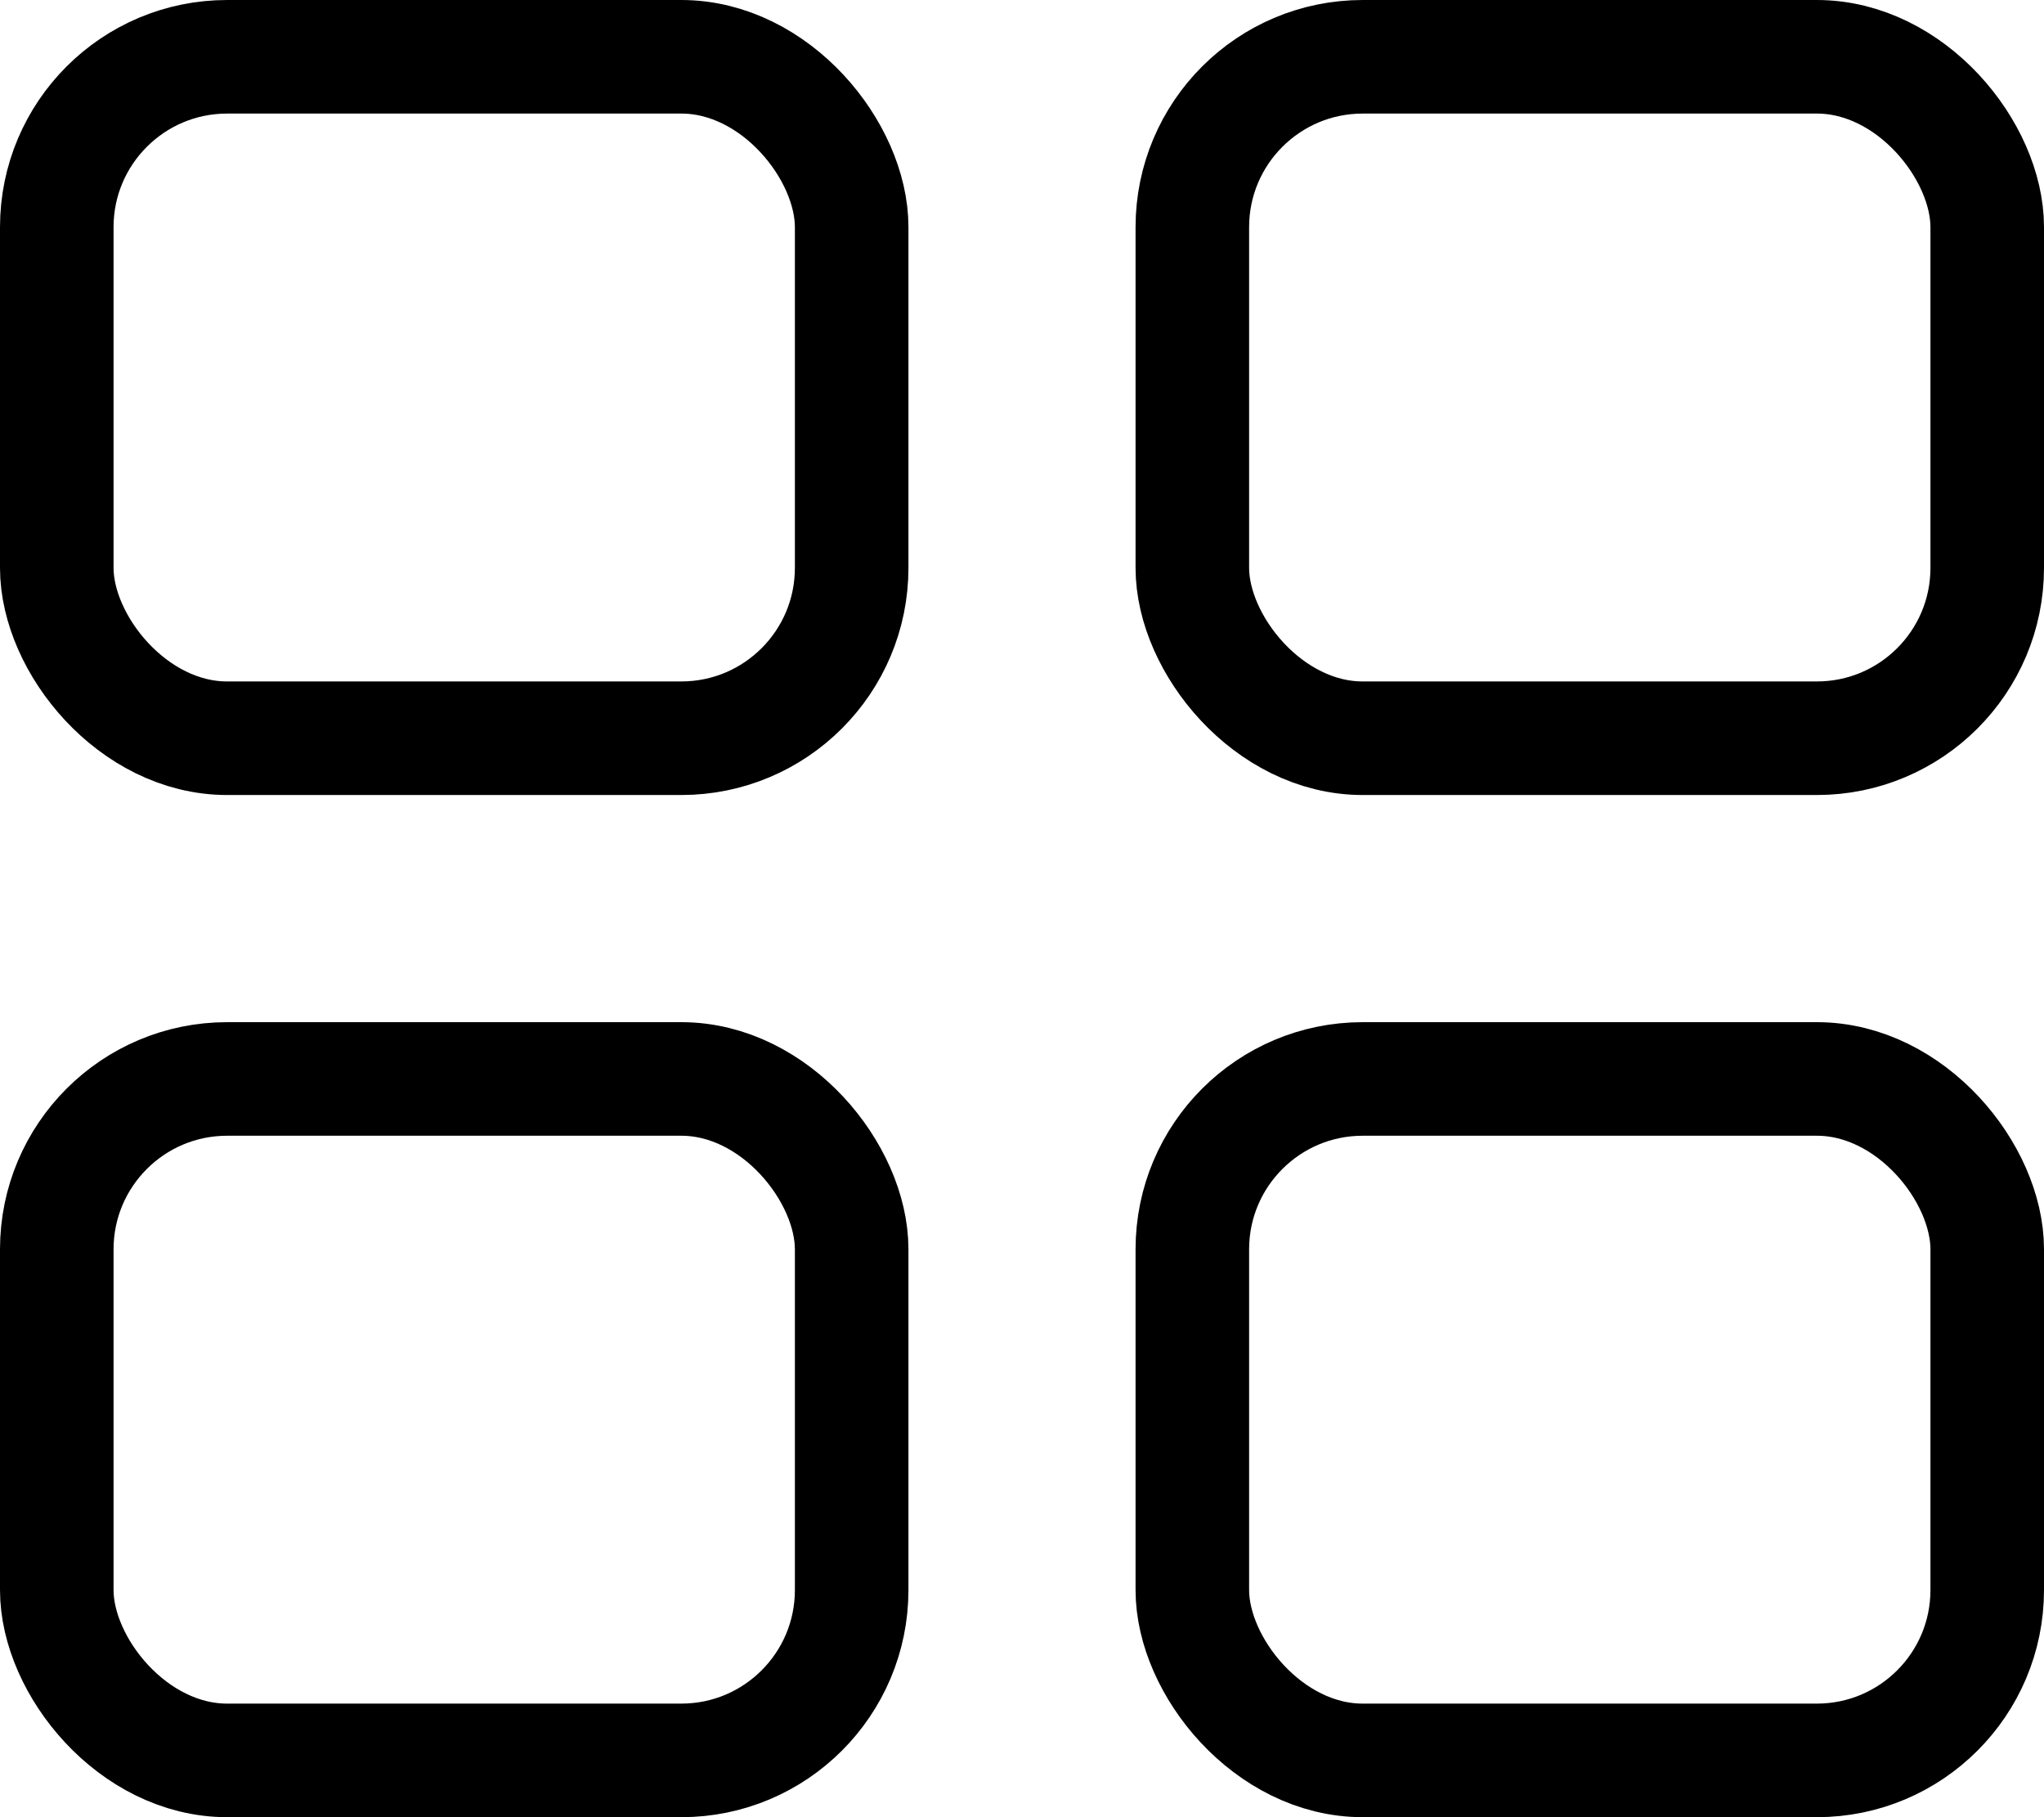
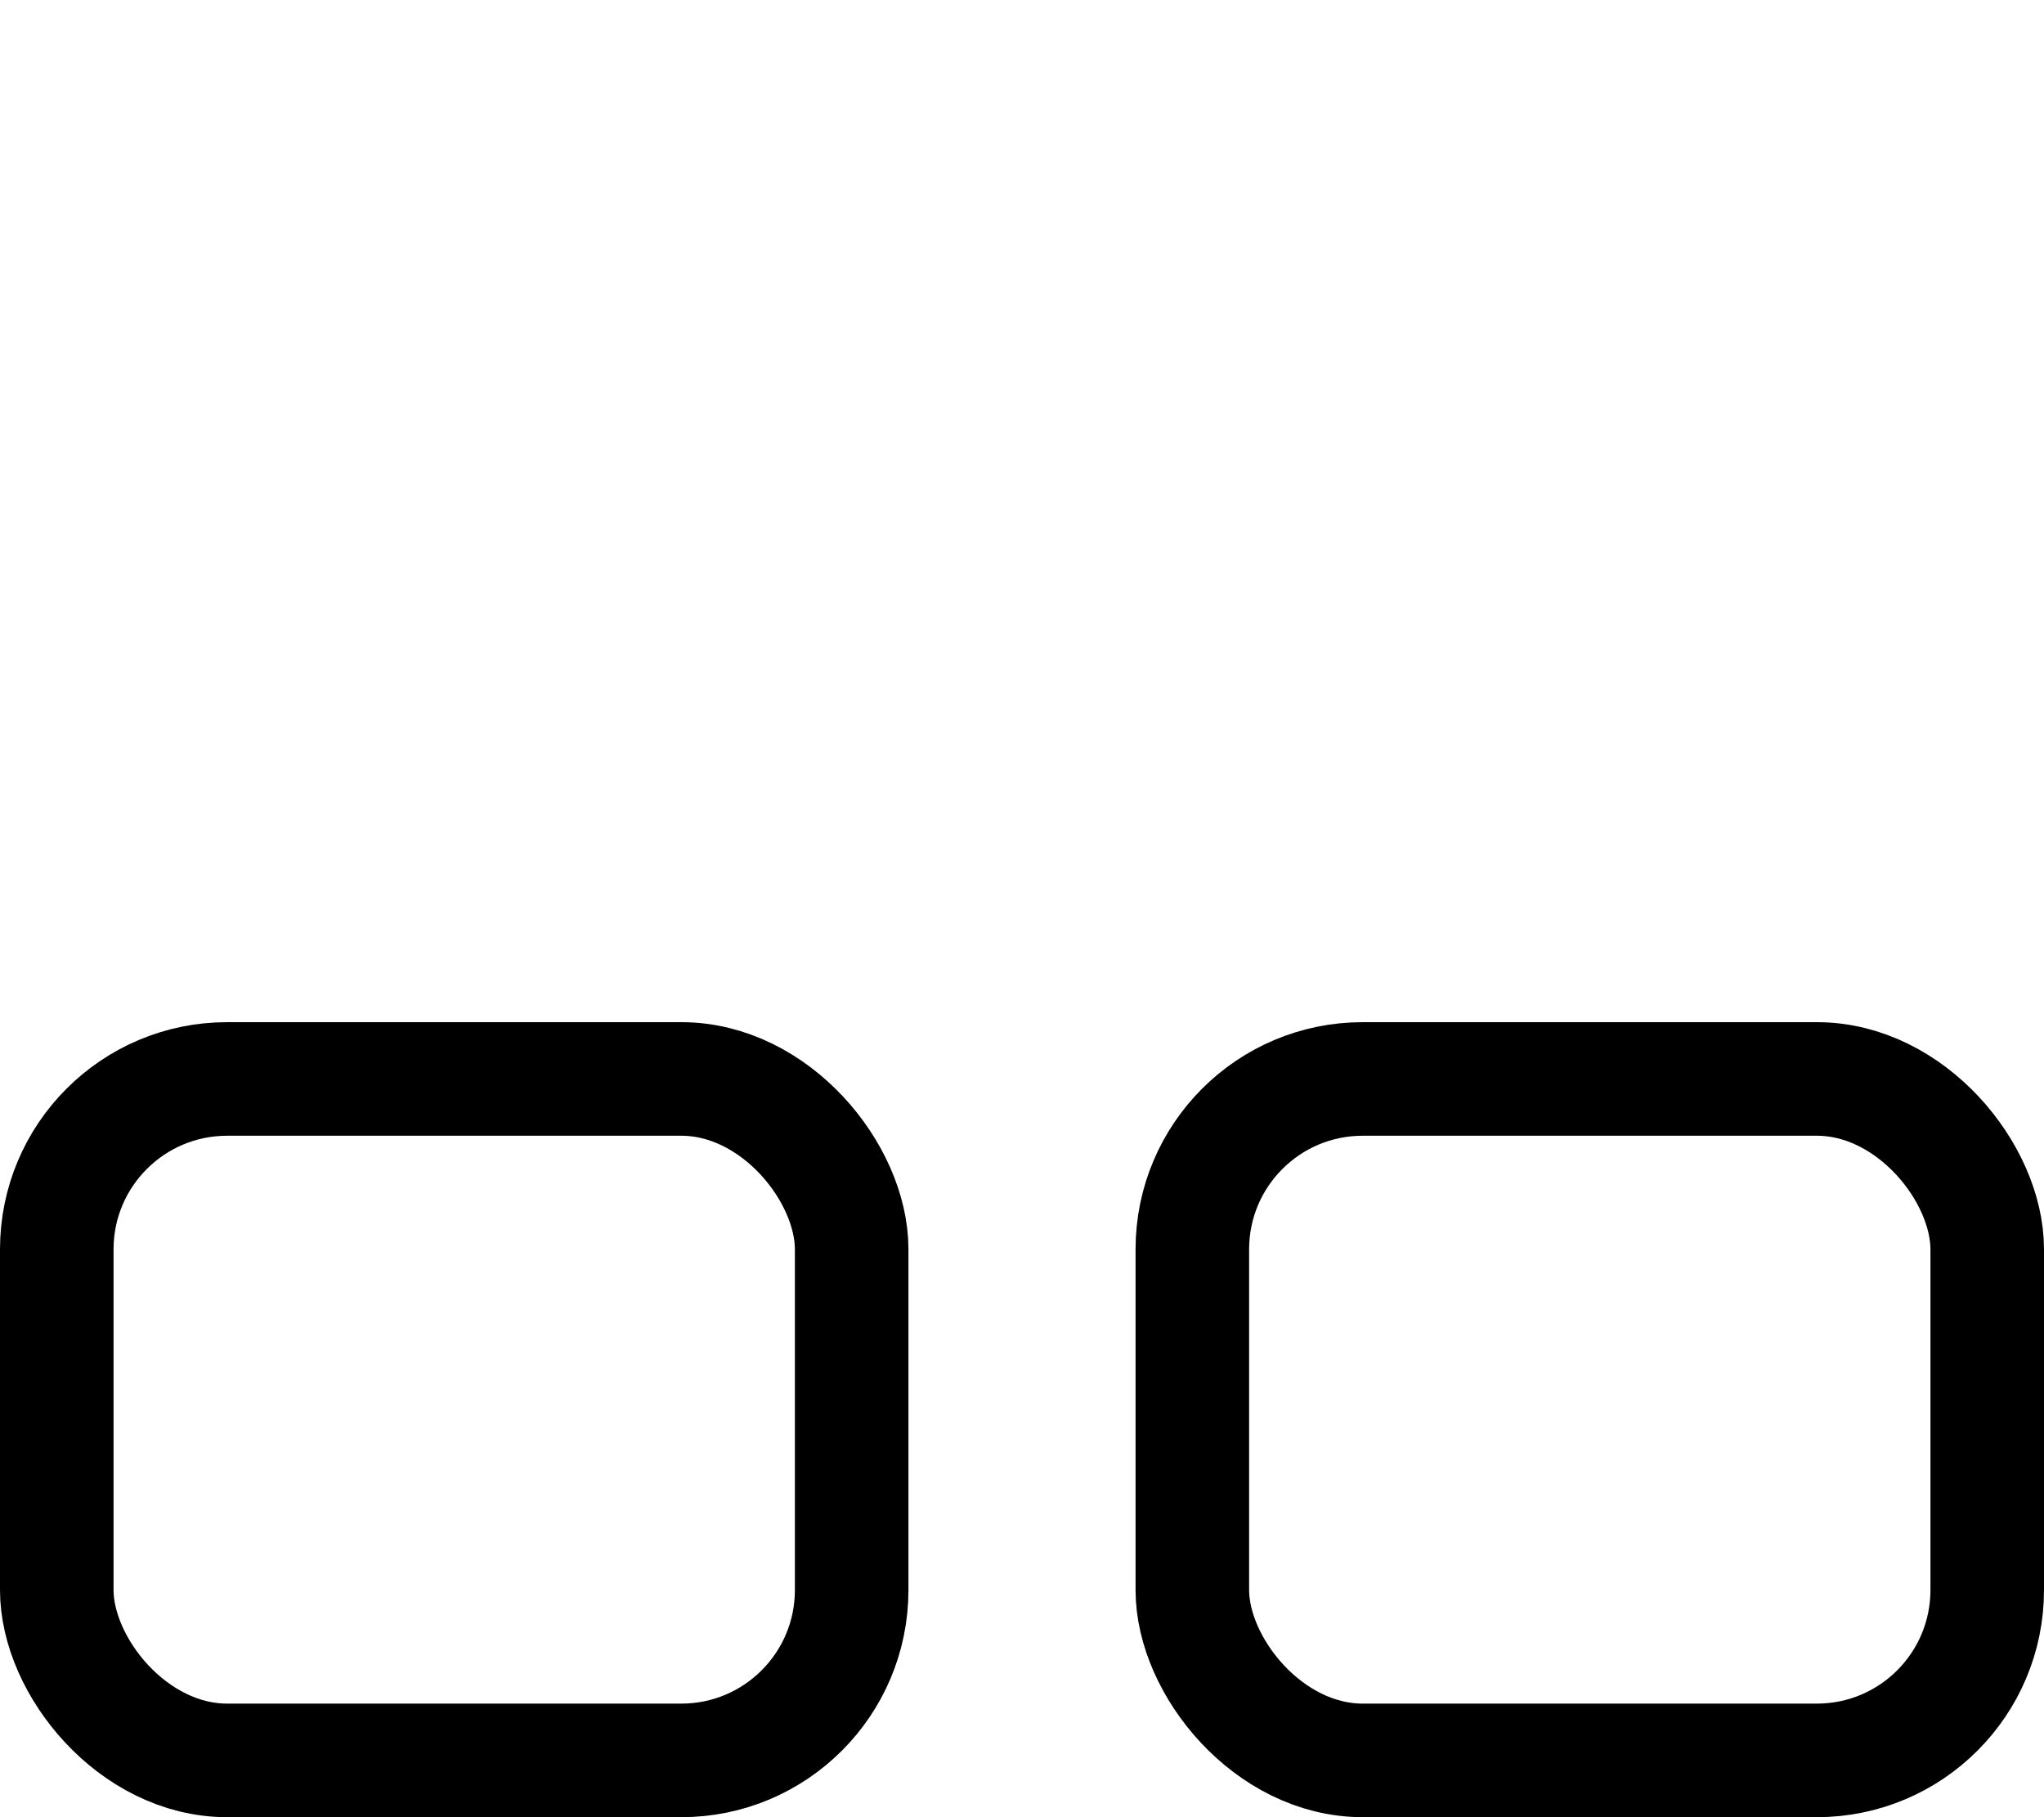
<svg xmlns="http://www.w3.org/2000/svg" width="18" height="16" viewBox="0 0 18 16">
  <g id="Icon" transform="translate(-205 -1264)">
    <g id="Rectangle_161" data-name="Rectangle 161" transform="translate(215 1264)" fill="none" stroke="#000" stroke-width="1">
-       <rect width="8" height="7" rx="2" stroke="none" />
-       <rect x="0.5" y="0.5" width="7" height="6" rx="1.5" fill="none" />
-     </g>
+       </g>
    <g id="Rectangle_163" data-name="Rectangle 163" transform="translate(215 1273)" fill="none" stroke="#000" stroke-width="1">
-       <rect width="8" height="7" rx="2" stroke="none" />
      <rect x="0.5" y="0.5" width="7" height="6" rx="1.5" fill="none" />
    </g>
    <g id="Rectangle_162" data-name="Rectangle 162" transform="translate(205 1264)" fill="none" stroke="#000" stroke-width="1">
      <rect width="8" height="7" rx="2" stroke="none" />
-       <rect x="0.5" y="0.5" width="7" height="6" rx="1.5" fill="none" />
    </g>
    <g id="Rectangle_164" data-name="Rectangle 164" transform="translate(205 1273)" fill="none" stroke="#000" stroke-width="1">
      <rect width="8" height="7" rx="2" stroke="none" />
      <rect x="0.5" y="0.5" width="7" height="6" rx="1.5" fill="none" />
    </g>
  </g>
</svg>